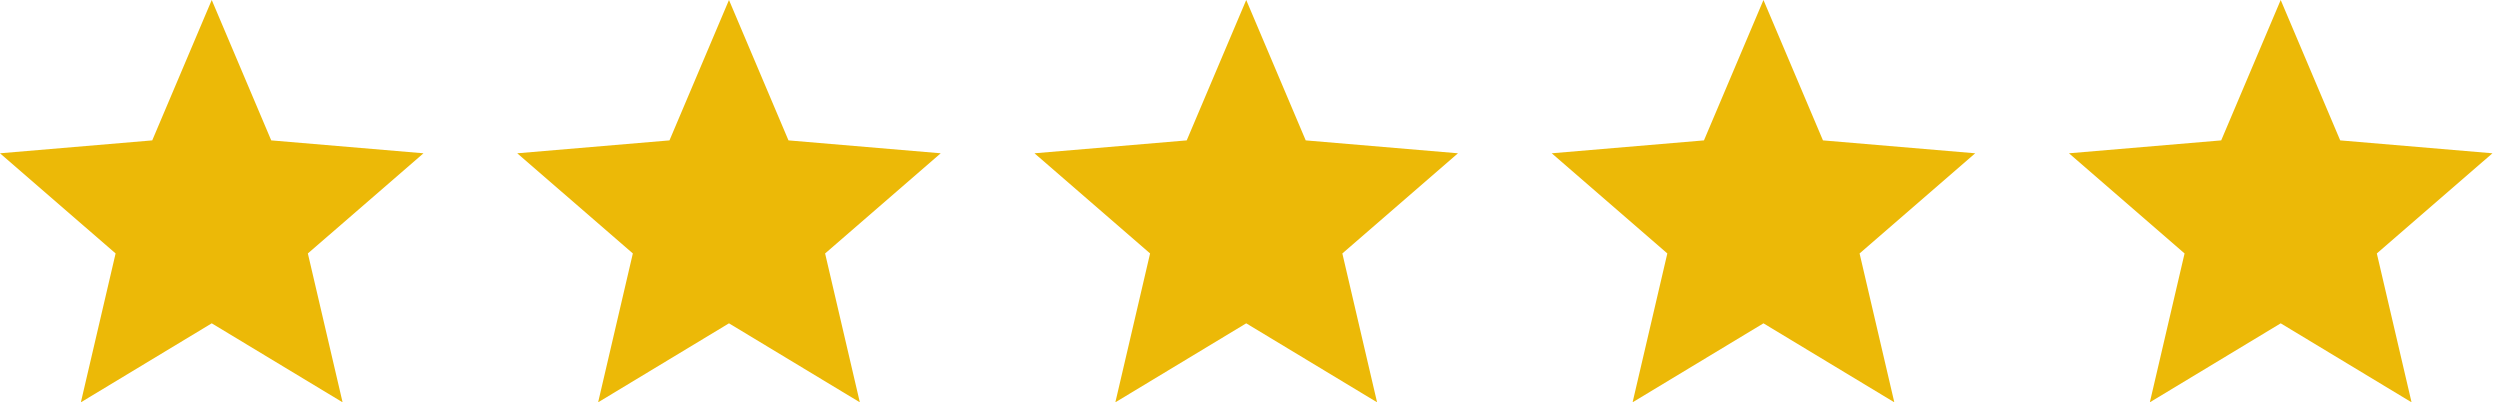
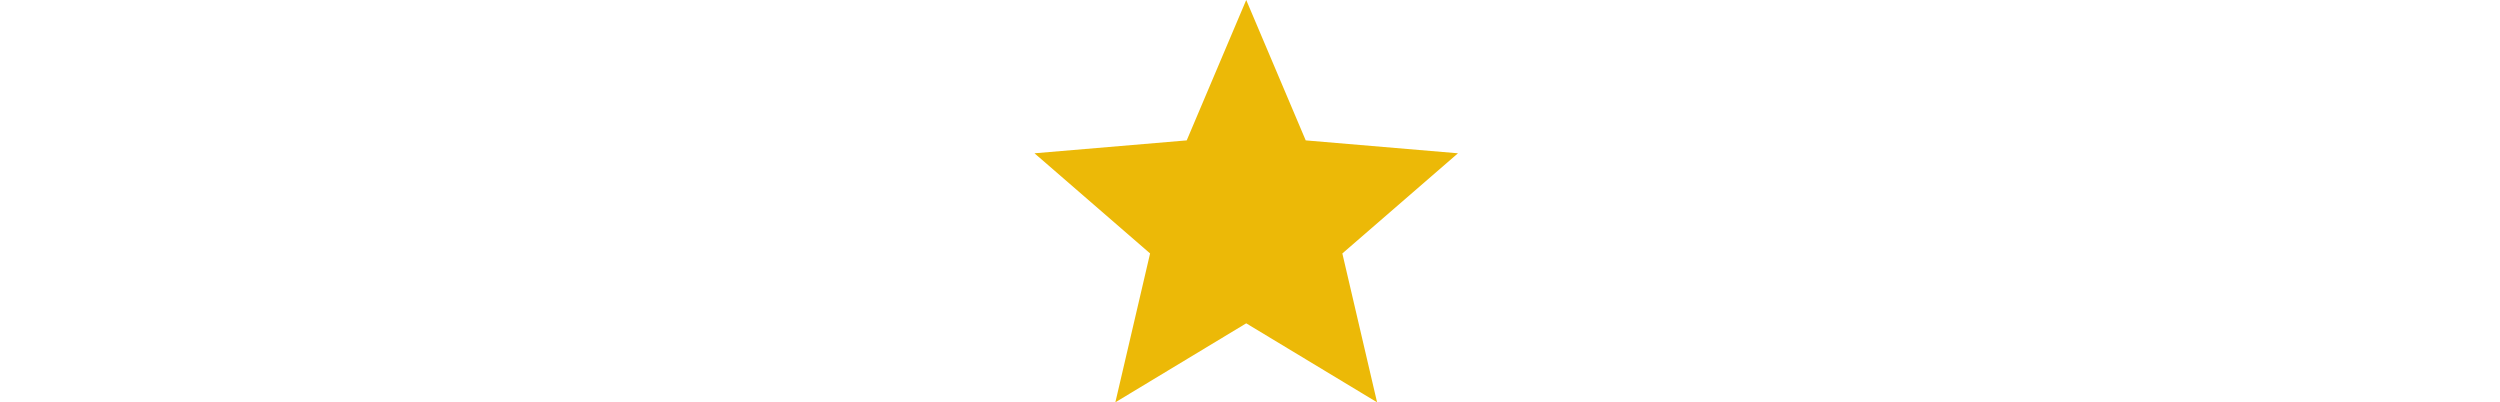
<svg xmlns="http://www.w3.org/2000/svg" width="174" height="28" viewBox="0 0 174 28" fill="none">
-   <path d="M14.737 22.503L23.844 28L21.427 17.64L29.474 10.669L18.878 9.771L14.737 0L10.596 9.771L0 10.669L8.046 17.64L5.629 28L14.737 22.503Z" fill="#ECB907" />
-   <path d="M50.737 22.503L59.844 28L57.427 17.64L65.474 10.669L54.878 9.771L50.737 0L46.596 9.771L36 10.669L44.046 17.64L41.63 28L50.737 22.503Z" fill="#ECB907" />
  <path d="M86.737 22.503L95.844 28L93.427 17.64L101.474 10.669L90.878 9.771L86.737 0L82.596 9.771L72 10.669L80.046 17.64L77.629 28L86.737 22.503Z" fill="#ECB907" />
-   <path d="M122.737 22.503L131.844 28L129.427 17.64L137.474 10.669L126.878 9.771L122.737 0L118.596 9.771L108 10.669L116.046 17.64L113.629 28L122.737 22.503Z" fill="#ECB907" />
-   <path d="M158.737 22.503L167.844 28L165.427 17.64L173.474 10.669L162.878 9.771L158.737 0L154.596 9.771L144 10.669L152.046 17.64L149.629 28L158.737 22.503Z" fill="#ECB907" />
</svg>